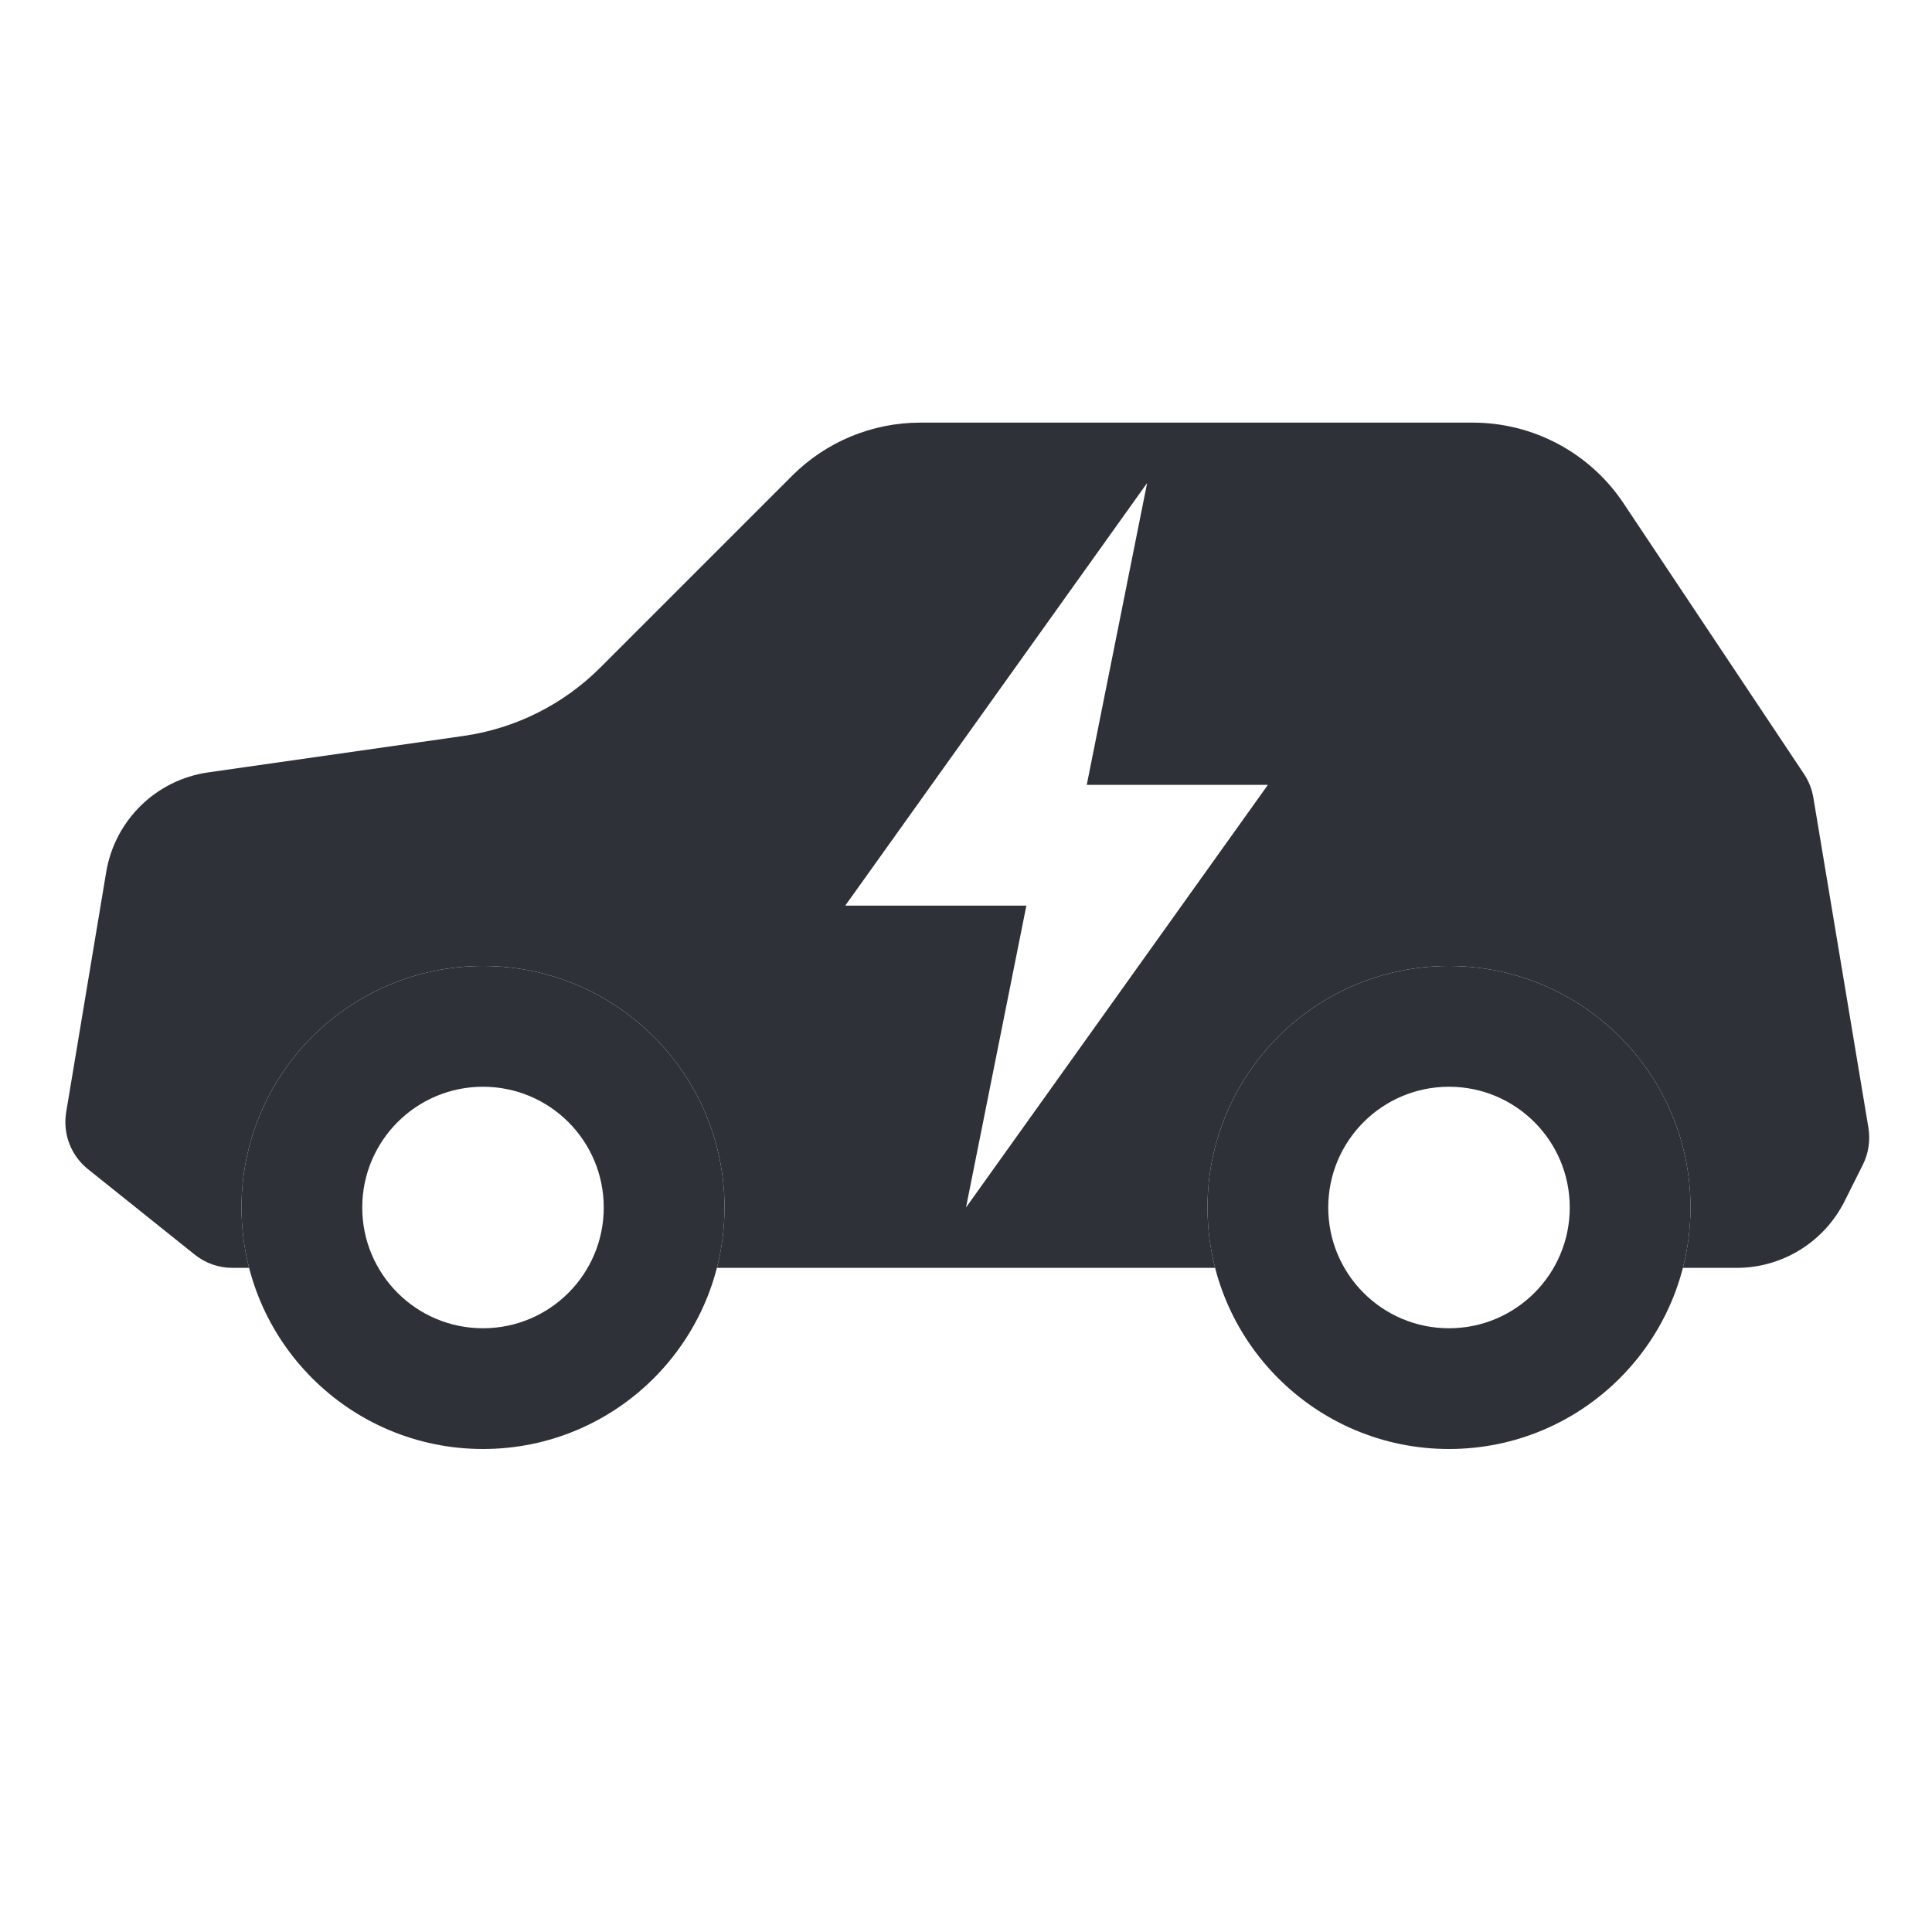
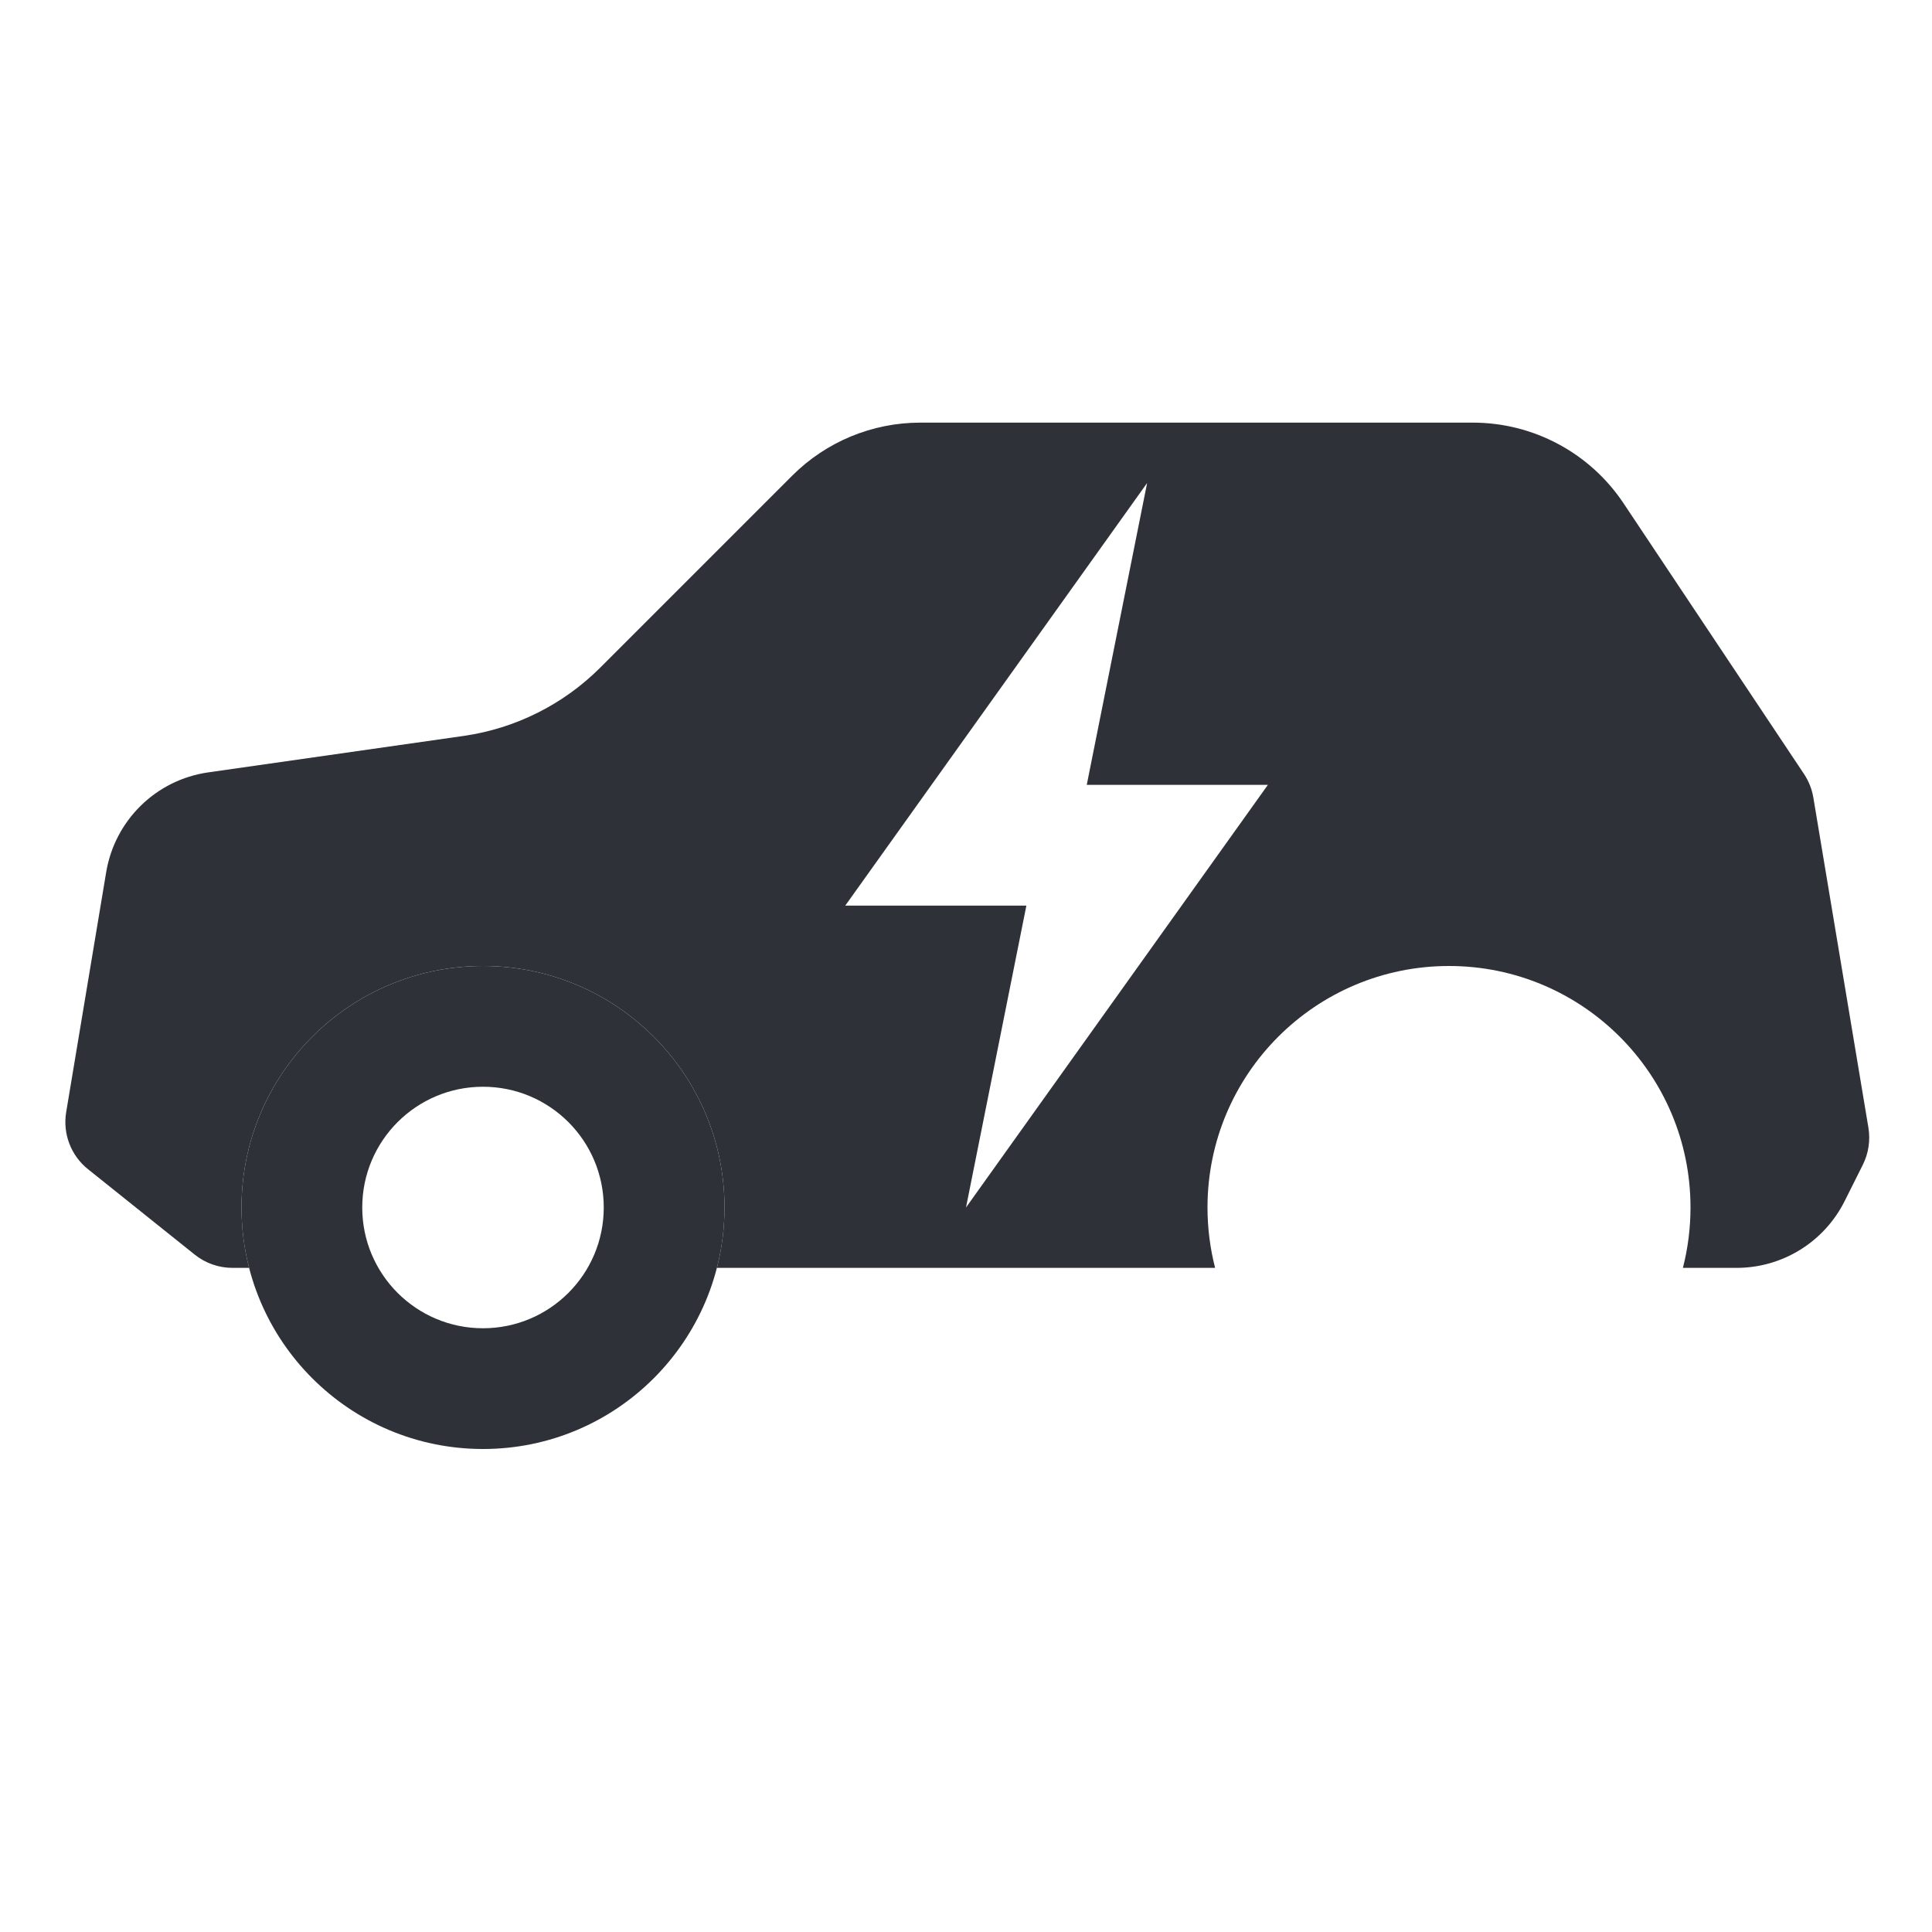
<svg xmlns="http://www.w3.org/2000/svg" width="32" height="32" viewBox="0 0 32 32" fill="none">
  <path fill-rule="evenodd" clip-rule="evenodd" d="M1.759 14.444C1.903 13.584 2.586 12.916 3.449 12.793L7.68 12.189C8.537 12.066 9.331 11.669 9.943 11.057L13.121 7.879C13.684 7.316 14.447 7 15.243 7H24.394C25.398 7 26.334 7.501 26.891 8.336L29.881 12.821C29.959 12.939 30.012 13.072 30.035 13.212L30.947 18.679C30.981 18.888 30.949 19.102 30.855 19.291L30.553 19.894C30.214 20.572 29.521 21 28.764 21H27.874C27.956 20.68 28 20.345 28 20C28 17.791 26.209 16 24 16C21.791 16 20 17.791 20 20C20 20.345 20.044 20.68 20.126 21H11.874C11.956 20.68 12 20.345 12 20C12 17.791 10.209 16 8 16C5.791 16 4 17.791 4 20C4 20.345 4.044 20.68 4.126 21H3.851C3.624 21 3.403 20.923 3.226 20.781L1.458 19.366C1.175 19.14 1.037 18.779 1.096 18.421L1.759 14.444ZM14 15L19 8L18 13H21L16 20L17 15H14Z" fill="#2E3238" />
  <path fill-rule="evenodd" clip-rule="evenodd" d="M8 22C9.105 22 10 21.105 10 20C10 18.895 9.105 18 8 18C6.895 18 6 18.895 6 20C6 21.105 6.895 22 8 22ZM8 24C10.209 24 12 22.209 12 20C12 17.791 10.209 16 8 16C5.791 16 4 17.791 4 20C4 22.209 5.791 24 8 24Z" fill="#2E3238" />
-   <path fill-rule="evenodd" clip-rule="evenodd" d="M24 22C25.105 22 26 21.105 26 20C26 18.895 25.105 18 24 18C22.895 18 22 18.895 22 20C22 21.105 22.895 22 24 22ZM24 24C26.209 24 28 22.209 28 20C28 17.791 26.209 16 24 16C21.791 16 20 17.791 20 20C20 22.209 21.791 24 24 24Z" fill="#2E3238" />
</svg>